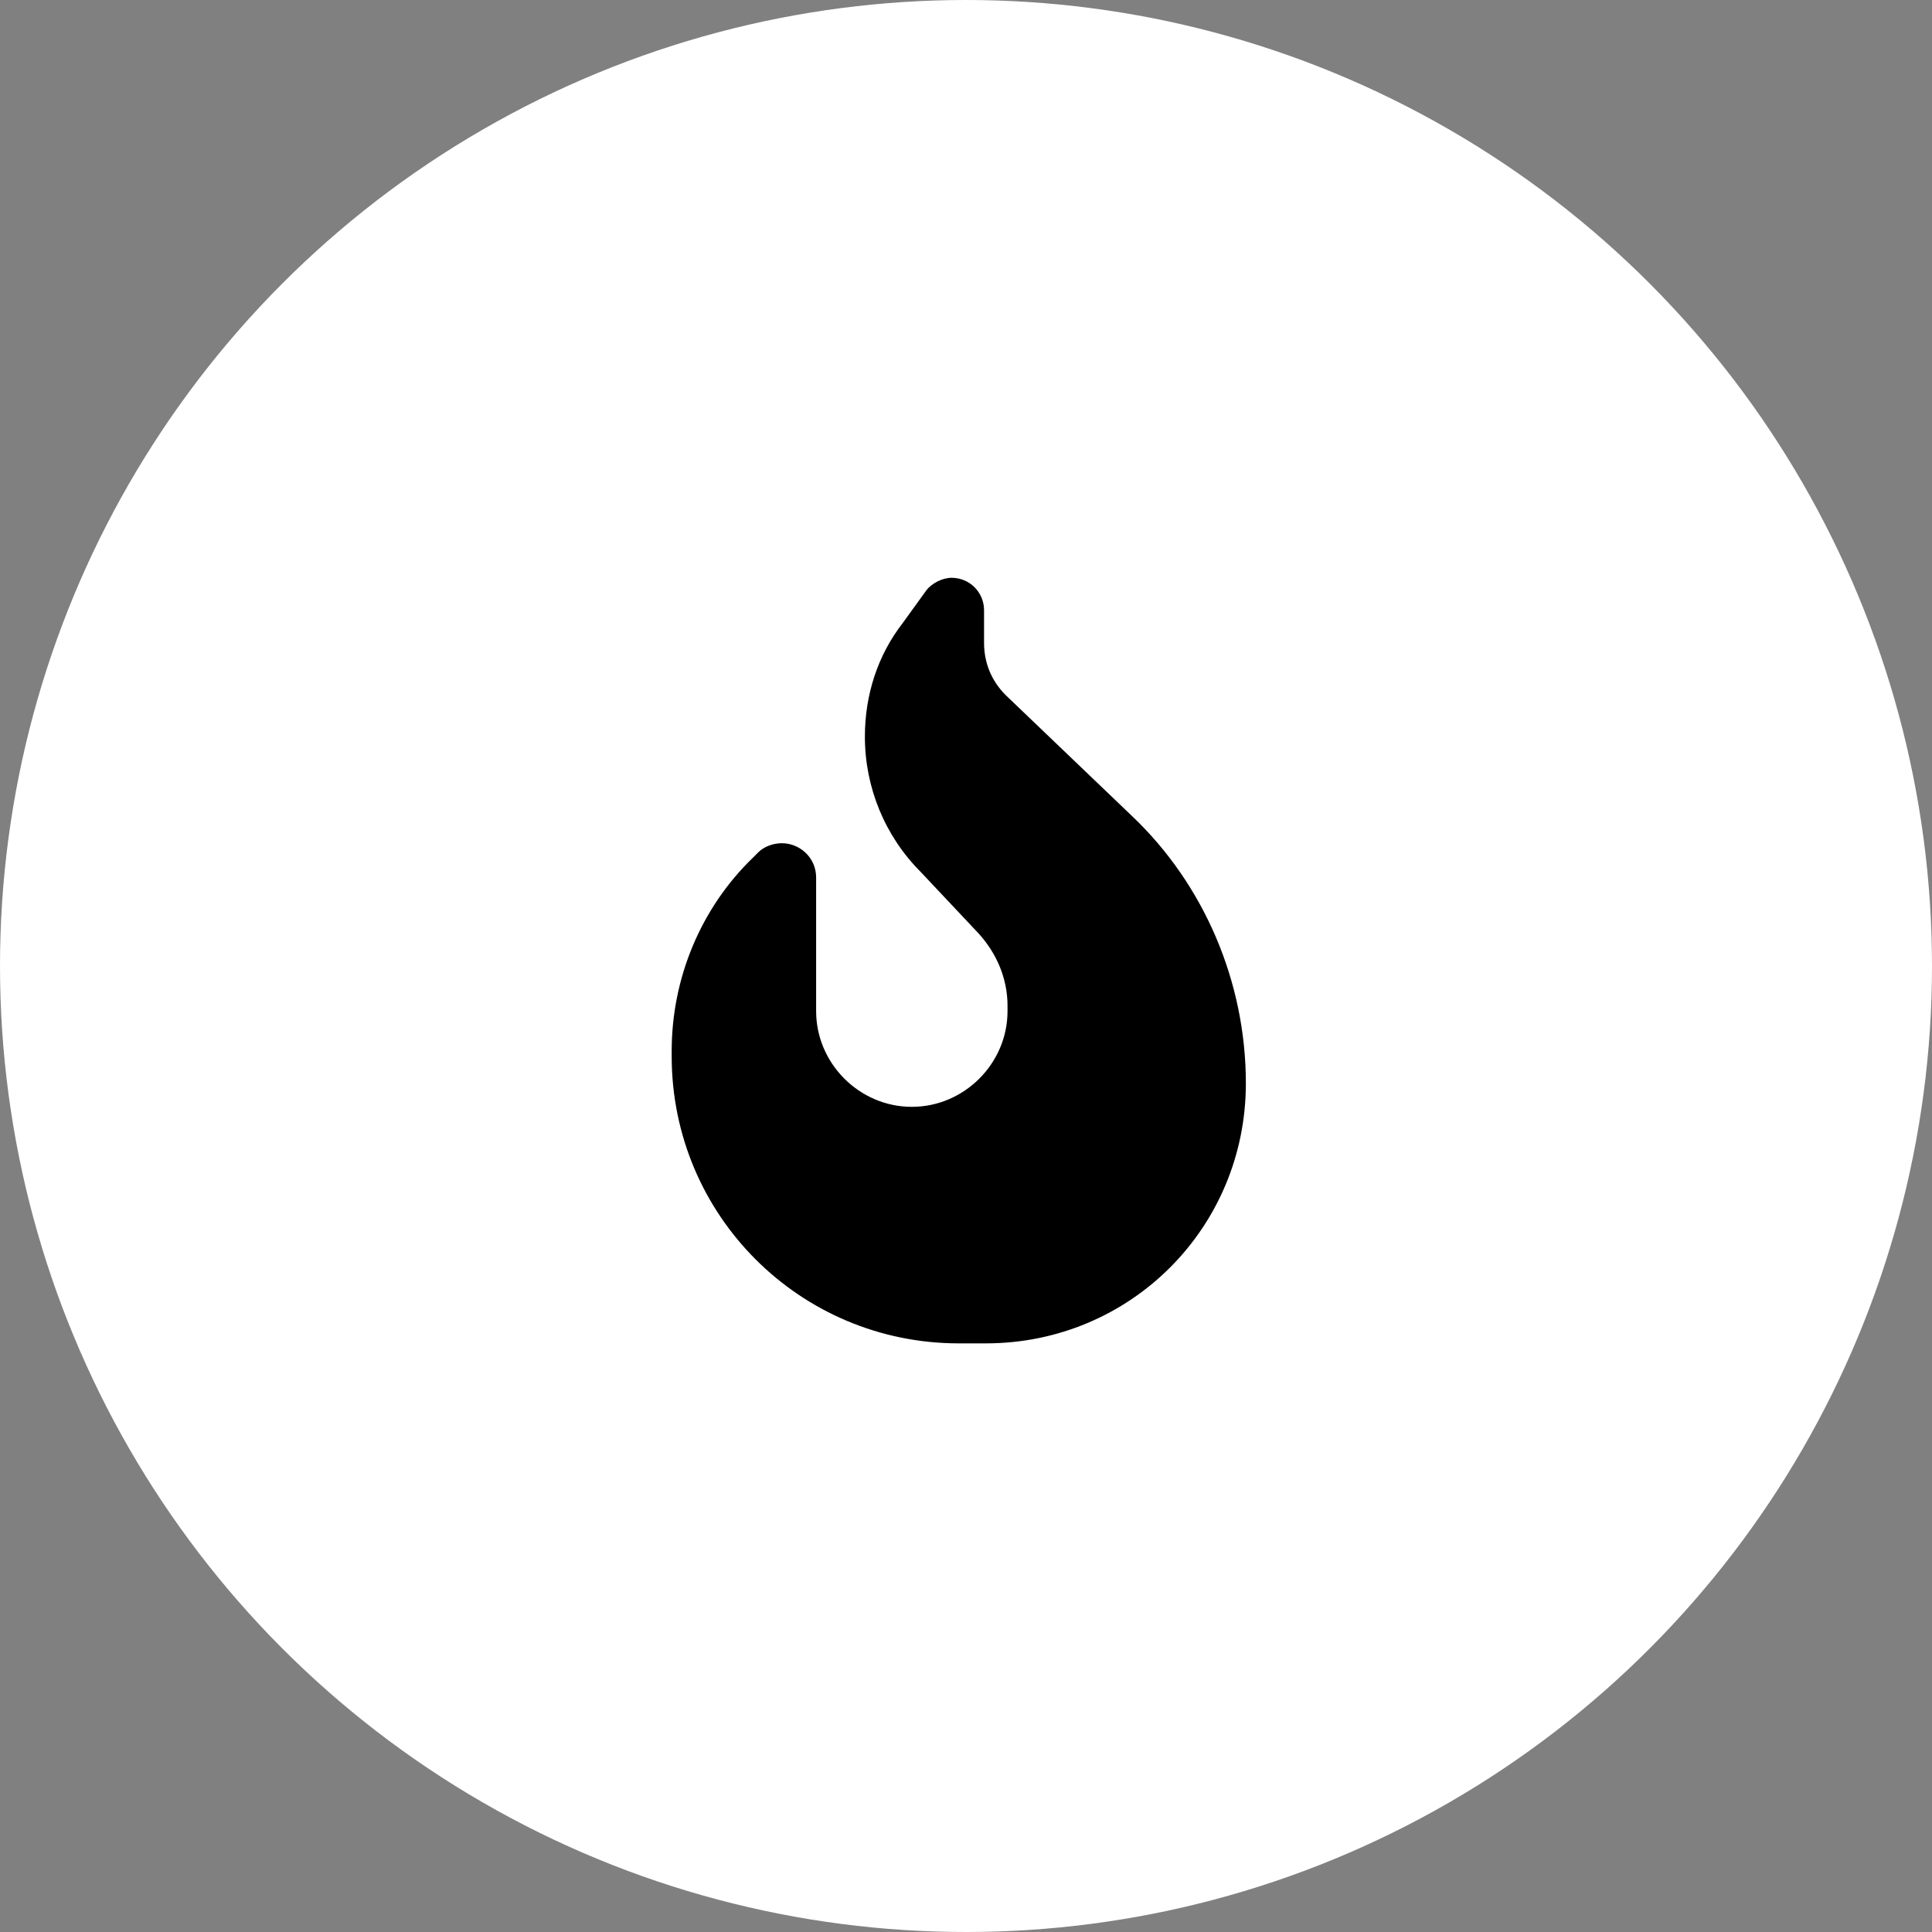
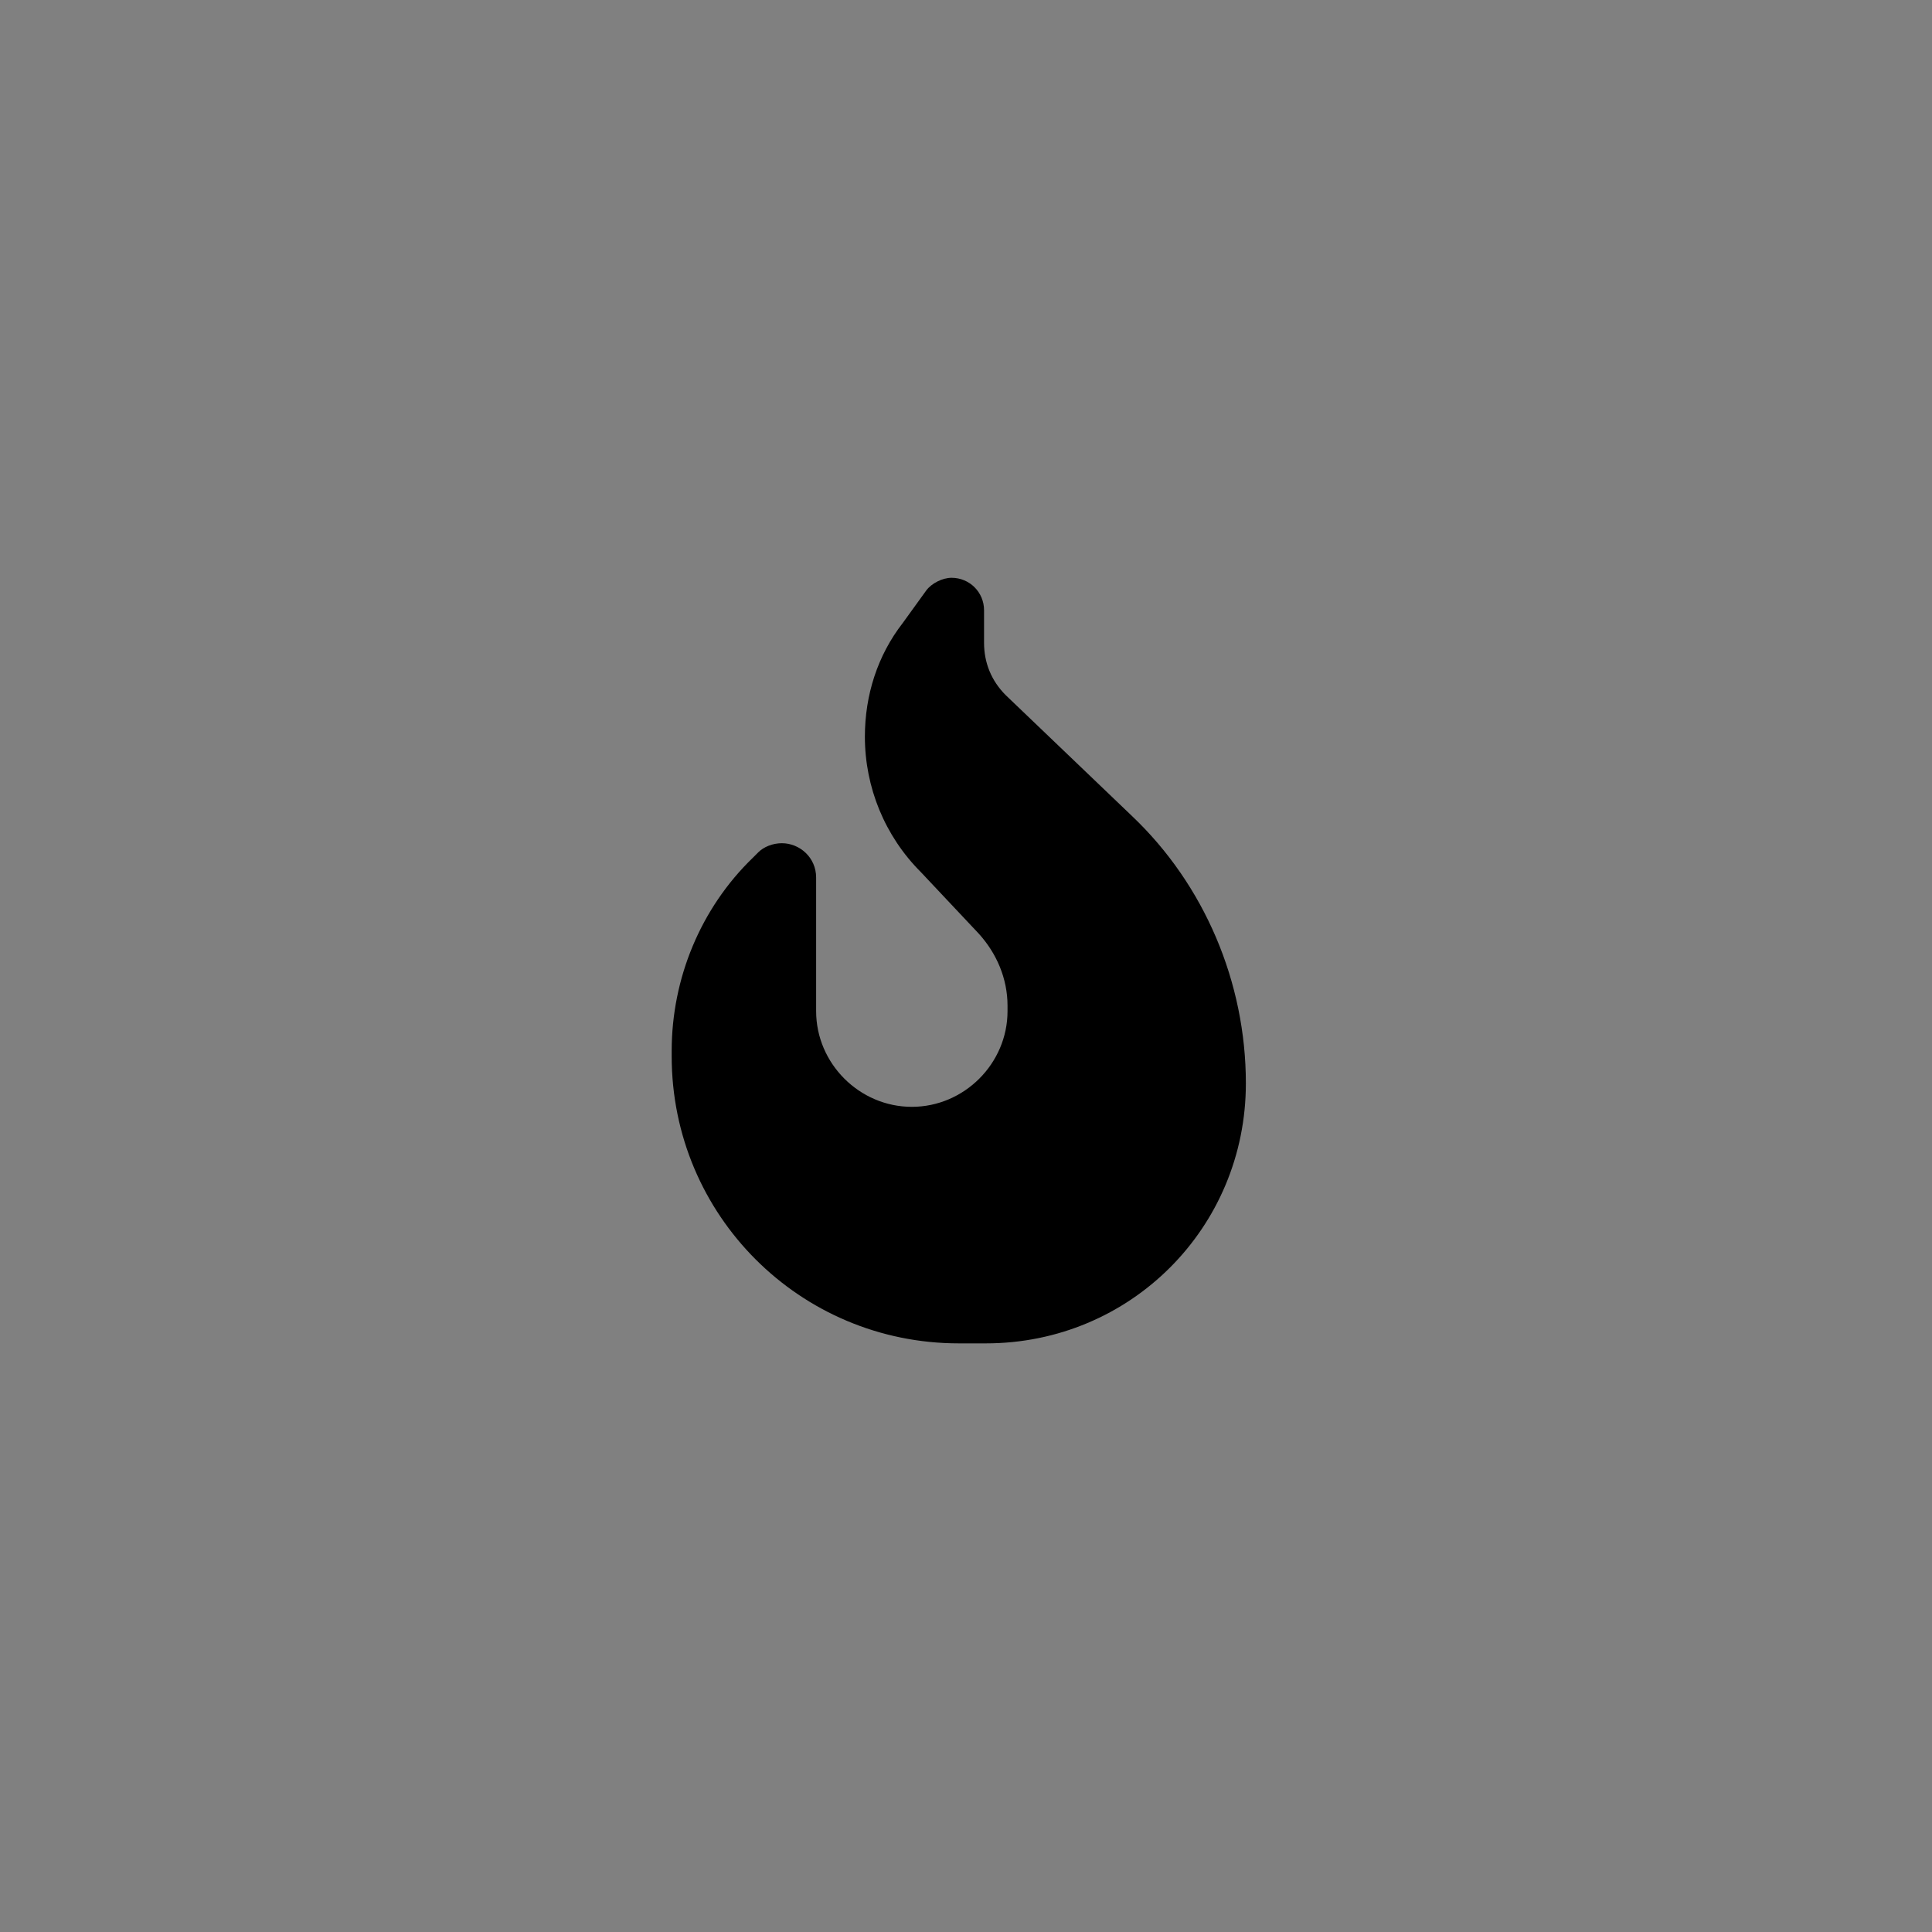
<svg xmlns="http://www.w3.org/2000/svg" version="1.1" id="Ebene_1" x="0px" y="0px" viewBox="0 0 107 107" style="enable-background:new 0 0 107 107;" xml:space="preserve">
  <rect x="0" y="0" width="107" height="107" fill="#808080" stroke="none" />
  <style type="text/css">
	.st0{fill:#FFFFFF;}
</style>
-   <circle class="st0" cx="53.5" cy="53.5" r="53.5" />
  <path d="M50,34.5l1.3-1.8c0.3-0.4,0.9-0.7,1.4-0.7c1,0,1.8,0.8,1.8,1.8v1.8c0,1.1,0.4,2.1,1.2,2.9l7,6.7c4,3.8,6.3,9.2,6.3,14.8  c0,8-6.4,14.4-14.4,14.4h-1.5c-8.8,0-15.9-7.1-15.9-15.9v-0.3c0-4,1.6-7.9,4.5-10.7l0.3-0.3c0.3-0.3,0.8-0.5,1.3-0.5  c1,0,1.9,0.8,1.9,1.9v7.4c0,2.9,2.4,5.3,5.3,5.3s5.3-2.4,5.3-5.3v-0.3c0-1.5-0.6-2.9-1.6-4L51,48.3c-2-2-3.1-4.7-3.1-7.5  C47.9,38.5,48.6,36.3,50,34.5z" />
</svg>